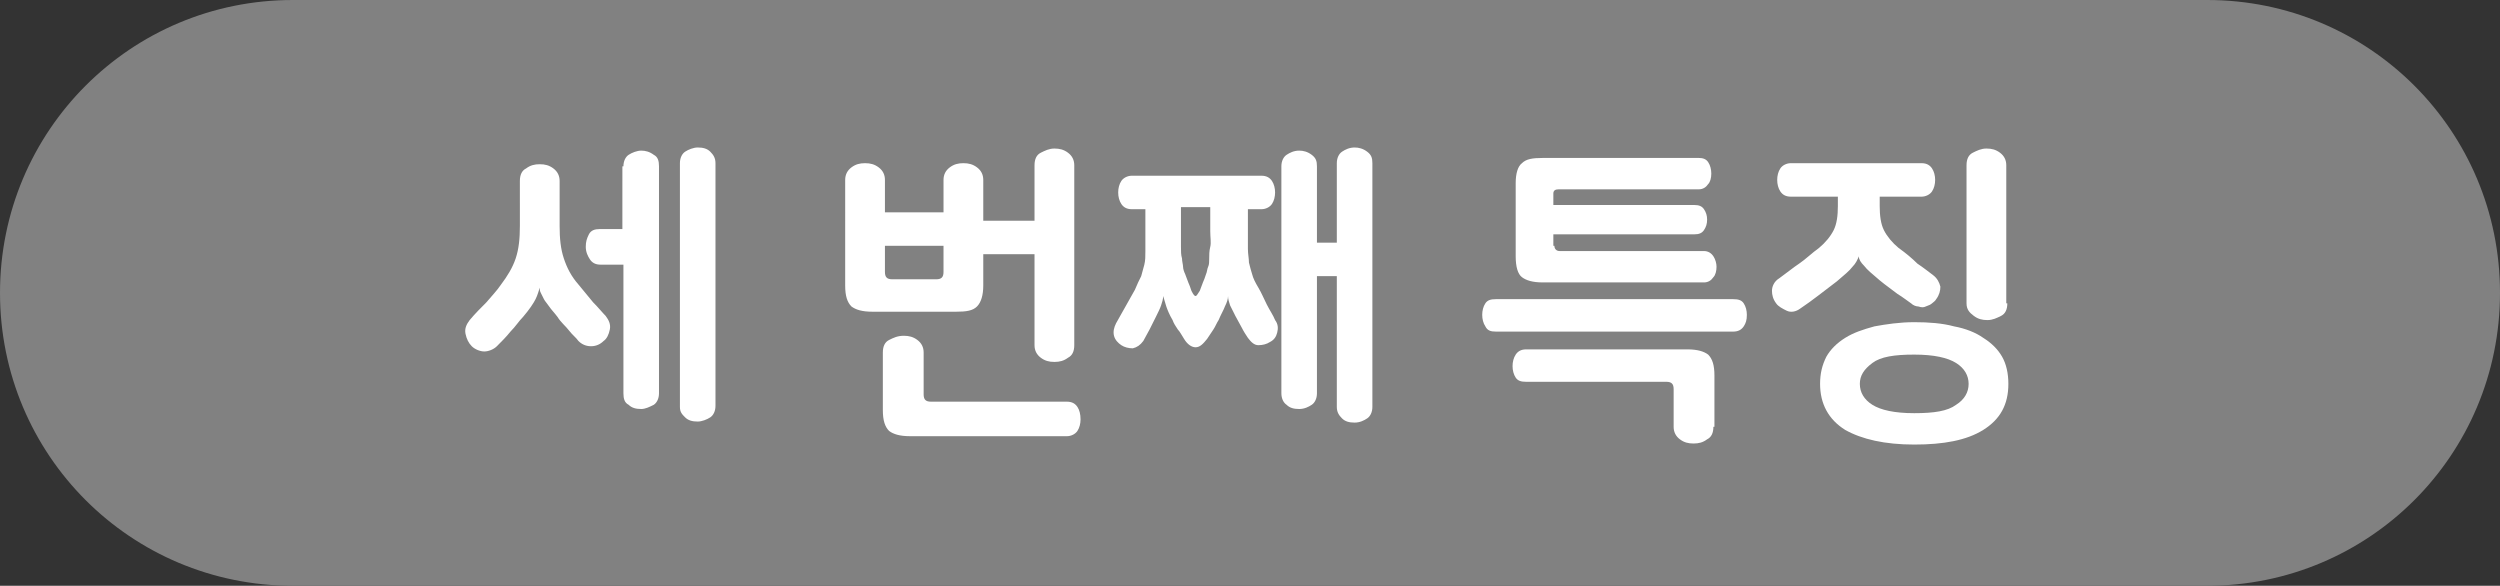
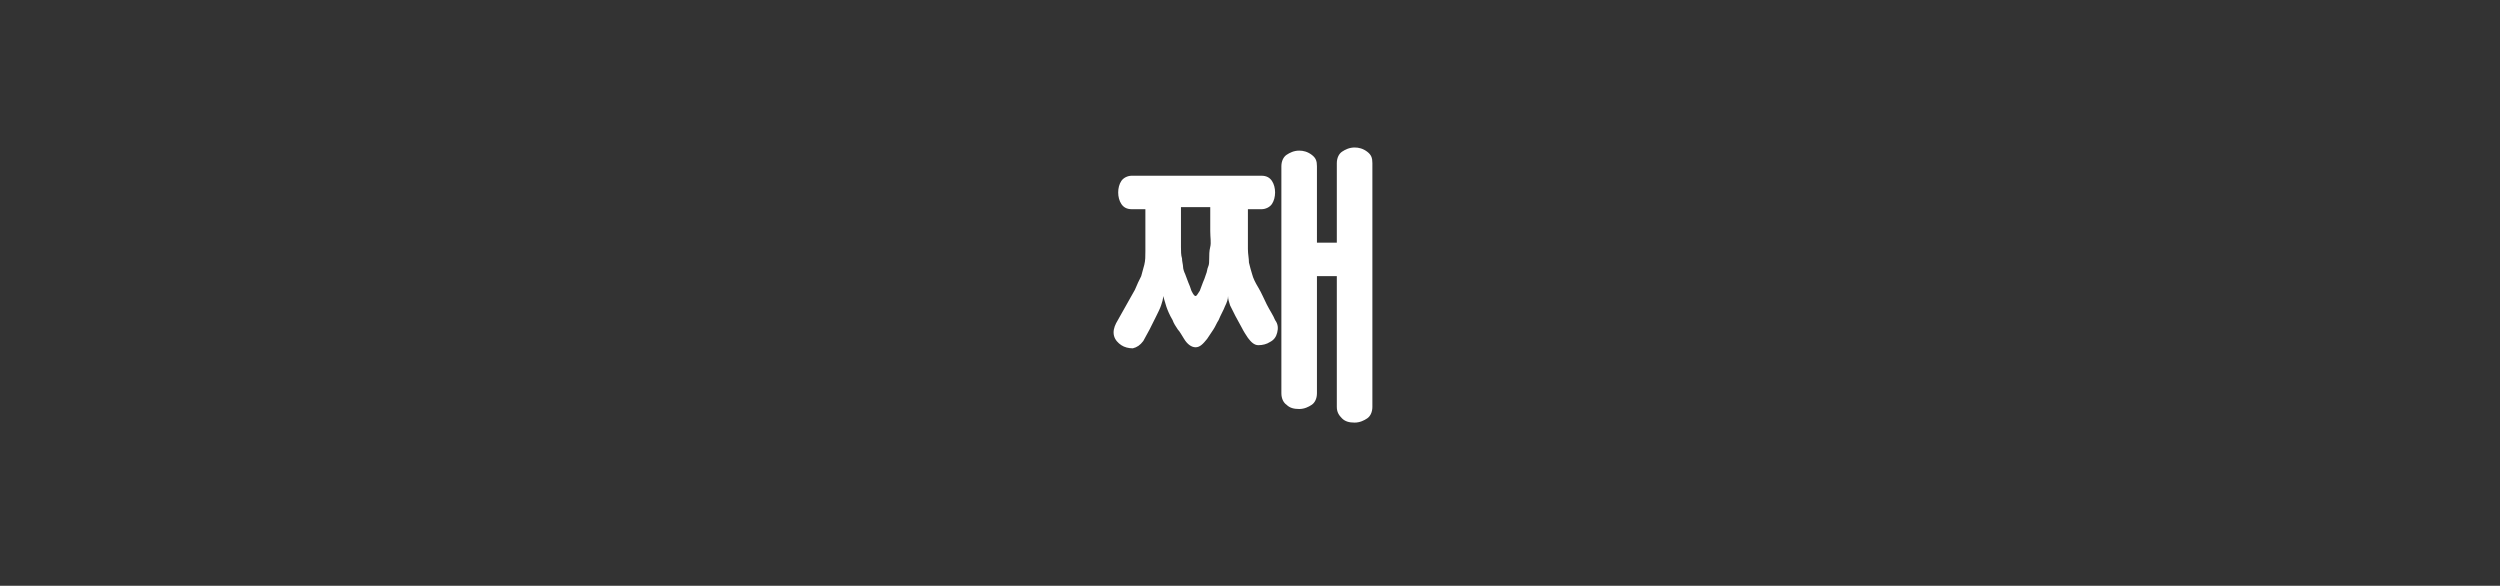
<svg xmlns="http://www.w3.org/2000/svg" version="1.2" baseProfile="tiny" id="Layer_1" x="0px" y="0px" viewBox="0 0 239 56" overflow="visible" xml:space="preserve">
  <rect x="0" y="0" width="239" height="56" fill="#333333" stroke="none" />
-   <path fill-rule="evenodd" fill="#818181" d="M28,0h183c15.5,0,28,12.5,28,28s-12.5,28-28,28H28C12.5,56,0,43.5,0,28S12.5,0,28,0z" />
  <g>
-     <path fill="#FFFFFF" d="M49.7,17.3c0-0.6,0.2-1,0.6-1.2c0.4-0.3,0.8-0.4,1.3-0.4c0.5,0,0.9,0.1,1.3,0.4s0.6,0.7,0.6,1.2v4.3   c0,1.2,0.1,2.2,0.4,3.1c0.3,0.9,0.7,1.7,1.4,2.5c0.5,0.6,0.9,1.1,1.4,1.7c0.5,0.5,0.9,1,1.2,1.3c0.3,0.4,0.5,0.8,0.4,1.3   c-0.1,0.5-0.3,0.9-0.6,1.1c-0.3,0.3-0.7,0.5-1.2,0.5c-0.5,0-0.9-0.2-1.2-0.5c-0.2-0.3-0.6-0.6-0.9-1s-0.8-0.8-1.1-1.3   c-0.3-0.4-0.6-0.7-0.8-1c-0.2-0.3-0.4-0.5-0.5-0.7s-0.2-0.4-0.3-0.6s-0.1-0.3-0.1-0.5h0c-0.1,0.3-0.2,0.7-0.4,1.1s-0.6,1-1.2,1.7   c-0.4,0.4-0.7,0.9-1.2,1.4c-0.4,0.5-0.8,0.9-1.3,1.4c-0.3,0.3-0.8,0.5-1.2,0.5s-0.9-0.2-1.2-0.5c-0.3-0.3-0.5-0.7-0.6-1.2   c-0.1-0.5,0.1-0.9,0.4-1.3c0.5-0.6,1.1-1.2,1.6-1.7c0.5-0.6,1-1.1,1.4-1.7c0.6-0.8,1.1-1.6,1.4-2.5c0.3-0.9,0.4-1.9,0.4-3.1V17.3z    M59.6,15.9c0-0.5,0.2-0.9,0.5-1.1s0.8-0.4,1.2-0.4c0.4,0,0.8,0.1,1.2,0.4c0.4,0.2,0.5,0.6,0.5,1.1v21.7c0,0.5-0.2,0.9-0.5,1.1   c-0.4,0.2-0.8,0.4-1.2,0.4c-0.5,0-0.9-0.1-1.2-0.4c-0.4-0.2-0.5-0.6-0.5-1.1V25.3h-2.2c-0.5,0-0.8-0.2-1-0.5S56,24.1,56,23.6   s0.1-0.8,0.3-1.2s0.6-0.5,1-0.5h2.2V15.9z M65,15.6c0-0.5,0.2-0.9,0.5-1.1s0.8-0.4,1.2-0.4c0.5,0,0.9,0.1,1.2,0.4s0.5,0.6,0.5,1.1   v23.2c0,0.5-0.2,0.9-0.5,1.1s-0.8,0.4-1.2,0.4c-0.5,0-0.9-0.1-1.2-0.4S65,39.4,65,38.9V15.6z" />
-     <path fill="#FFFFFF" d="M84.6,20.3h5.6v-3.1c0-0.5,0.2-0.9,0.6-1.2c0.4-0.3,0.8-0.4,1.3-0.4s0.9,0.1,1.3,0.4   c0.4,0.3,0.6,0.7,0.6,1.2v10.1c0,0.9-0.2,1.6-0.6,2c-0.4,0.4-1,0.5-2,0.5h-8c-1,0-1.6-0.2-2-0.5c-0.4-0.4-0.6-1-0.6-2V17.2   c0-0.5,0.2-0.9,0.6-1.2s0.8-0.4,1.3-0.4s0.9,0.1,1.3,0.4c0.4,0.3,0.6,0.7,0.6,1.2V20.3z M87,41.7c-1,0-1.6-0.2-2-0.5   c-0.4-0.4-0.6-1-0.6-2v-5.5c0-0.6,0.2-1,0.6-1.2s0.8-0.4,1.4-0.4c0.5,0,0.9,0.1,1.3,0.4s0.6,0.7,0.6,1.2v4c0,0.5,0.2,0.7,0.7,0.7   H102c0.5,0,0.8,0.2,1,0.5c0.2,0.3,0.3,0.7,0.3,1.2c0,0.4-0.1,0.8-0.3,1.1c-0.2,0.3-0.6,0.5-1,0.5H87z M89.5,26.7   c0.5,0,0.7-0.2,0.7-0.7v-2.5h-5.6V26c0,0.5,0.2,0.7,0.7,0.7H89.5z M98.9,24.3h-6.6v-3.2h6.6v-5.3c0-0.6,0.2-1,0.6-1.2   s0.8-0.4,1.3-0.4c0.5,0,0.9,0.1,1.3,0.4c0.4,0.3,0.6,0.7,0.6,1.2V33c0,0.6-0.2,1-0.6,1.2c-0.4,0.3-0.8,0.4-1.3,0.4   c-0.5,0-0.9-0.1-1.3-0.4s-0.6-0.7-0.6-1.2V24.3z" />
    <path fill="#FFFFFF" d="M119.3,19.8v2.3c0,0.7,0,1.3,0,1.7c0,0.5,0.1,0.9,0.1,1.3c0.1,0.4,0.2,0.8,0.3,1.1c0.1,0.4,0.3,0.8,0.6,1.3   c0.3,0.5,0.5,1,0.8,1.6s0.6,1,0.8,1.5c0.3,0.4,0.3,0.8,0.2,1.2c-0.1,0.4-0.3,0.7-0.7,0.9c-0.3,0.2-0.7,0.3-1.1,0.3   c-0.4,0-0.7-0.3-1-0.7c-0.2-0.3-0.4-0.6-0.6-1c-0.2-0.4-0.4-0.7-0.6-1.1c-0.2-0.4-0.4-0.8-0.5-1c-0.1-0.3-0.2-0.6-0.2-0.9h0   c0,0.3-0.1,0.6-0.3,1c-0.1,0.3-0.4,0.8-0.6,1.3c-0.2,0.3-0.3,0.6-0.5,0.9c-0.2,0.3-0.4,0.6-0.6,0.9c-0.4,0.5-0.7,0.8-1.1,0.8   c-0.4,0-0.8-0.3-1.1-0.8c-0.2-0.3-0.4-0.7-0.6-0.9c-0.2-0.3-0.4-0.6-0.5-0.9c-0.3-0.5-0.5-1-0.6-1.3c-0.1-0.3-0.2-0.7-0.3-1h0   c0,0.3-0.1,0.6-0.2,0.9c-0.1,0.3-0.3,0.7-0.5,1.1c-0.2,0.4-0.4,0.8-0.6,1.2s-0.4,0.7-0.6,1.1c-0.3,0.4-0.6,0.6-1,0.7   c-0.4,0-0.8-0.1-1.1-0.3c-0.3-0.2-0.6-0.5-0.7-0.9c-0.1-0.4,0-0.8,0.2-1.2c0.3-0.5,0.6-1.1,0.9-1.6s0.6-1.1,0.9-1.6   c0.2-0.5,0.4-0.9,0.6-1.3c0.1-0.4,0.2-0.7,0.3-1.1c0.1-0.4,0.1-0.8,0.1-1.3c0-0.5,0-1,0-1.7v-2.3h-1.3c-0.5,0-0.8-0.2-1-0.5   c-0.2-0.3-0.3-0.7-0.3-1.1c0-0.4,0.1-0.8,0.3-1.1c0.2-0.3,0.6-0.5,1-0.5h12.4c0.5,0,0.8,0.2,1,0.5c0.2,0.3,0.3,0.7,0.3,1.1   c0,0.4-0.1,0.8-0.3,1.1c-0.2,0.3-0.6,0.5-1,0.5H119.3z M112.9,19.8v2.3c0,0.6,0,1.1,0,1.5c0,0.4,0,0.8,0.1,1.1   c0,0.3,0.1,0.6,0.1,0.8s0.1,0.5,0.2,0.7c0.1,0.3,0.2,0.5,0.3,0.8c0.1,0.2,0.2,0.5,0.3,0.8c0.2,0.4,0.3,0.5,0.4,0.5   c0.1,0,0.2-0.2,0.4-0.5c0.1-0.3,0.2-0.5,0.3-0.8c0.1-0.2,0.2-0.5,0.3-0.8c0.1-0.2,0.1-0.5,0.2-0.7s0.1-0.5,0.1-0.8   c0-0.3,0-0.7,0.1-1.1s0-0.9,0-1.5v-2.3H112.9z M125.9,23.2h1.9v-7.6c0-0.5,0.2-0.9,0.5-1.1s0.7-0.4,1.2-0.4c0.4,0,0.8,0.1,1.2,0.4   s0.5,0.6,0.5,1.1v23.3c0,0.5-0.2,0.9-0.5,1.1s-0.7,0.4-1.2,0.4c-0.5,0-0.9-0.1-1.2-0.4s-0.5-0.6-0.5-1.1V26.4h-1.9v11.2   c0,0.5-0.2,0.9-0.5,1.1c-0.3,0.2-0.7,0.4-1.2,0.4c-0.5,0-0.9-0.1-1.2-0.4c-0.3-0.2-0.5-0.6-0.5-1.1V15.9c0-0.5,0.2-0.9,0.5-1.1   s0.7-0.4,1.2-0.4c0.4,0,0.8,0.1,1.2,0.4s0.5,0.6,0.5,1.1V23.2z" />
-     <path fill="#FFFFFF" d="M165.7,28.6c0.5,0,0.8,0.1,1,0.4c0.2,0.3,0.3,0.7,0.3,1.1c0,0.5-0.1,0.8-0.3,1.1c-0.2,0.3-0.5,0.5-1,0.5   h-22.7c-0.5,0-0.8-0.1-1-0.5c-0.2-0.3-0.3-0.7-0.3-1.1c0-0.4,0.1-0.8,0.3-1.1c0.2-0.3,0.5-0.4,1-0.4H165.7z M163.8,40.8   c0,0.6-0.2,1-0.6,1.2c-0.4,0.3-0.8,0.4-1.3,0.4c-0.5,0-0.9-0.1-1.3-0.4c-0.4-0.3-0.6-0.7-0.6-1.2v-3.6c0-0.5-0.2-0.7-0.7-0.7h-13.4   c-0.5,0-0.8-0.1-1-0.4c-0.2-0.3-0.3-0.7-0.3-1.1c0-0.4,0.1-0.8,0.3-1.1s0.5-0.5,1-0.5h15.4c1,0,1.6,0.2,2,0.5c0.4,0.4,0.6,1,0.6,2   V40.8z M148.6,23.5c0,0.3,0.2,0.5,0.5,0.5h13.8c0.4,0,0.7,0.2,0.9,0.5c0.2,0.3,0.3,0.7,0.3,1c0,0.4-0.1,0.8-0.3,1   c-0.2,0.3-0.5,0.5-0.9,0.5h-15.4c-1,0-1.6-0.2-2-0.5s-0.6-1-0.6-2v-7c0-0.9,0.2-1.6,0.6-1.9c0.4-0.4,1-0.5,2-0.5h14.9   c0.4,0,0.7,0.1,0.9,0.4c0.2,0.3,0.3,0.7,0.3,1.1s-0.1,0.8-0.3,1c-0.2,0.3-0.5,0.5-0.9,0.5H149c-0.3,0-0.5,0.1-0.5,0.4v1.1h13.5   c0.4,0,0.7,0.1,0.9,0.4c0.2,0.3,0.3,0.6,0.3,1c0,0.4-0.1,0.7-0.3,1c-0.2,0.3-0.5,0.4-0.9,0.4h-13.5V23.5z" />
-     <path fill="#FFFFFF" d="M179.7,18.9v0.8c0,0.9,0.1,1.7,0.4,2.3c0.3,0.6,0.8,1.2,1.4,1.7c0.7,0.5,1.3,1,1.8,1.5   c0.6,0.4,1.1,0.8,1.5,1.1c0.4,0.3,0.6,0.7,0.7,1.1c0,0.4-0.1,0.8-0.4,1.2c-0.1,0.2-0.3,0.3-0.4,0.4s-0.3,0.2-0.6,0.3   c-0.2,0.1-0.4,0.1-0.7,0c-0.2,0-0.5-0.1-0.7-0.3c-0.3-0.2-0.8-0.6-1.3-0.9c-0.5-0.4-1.1-0.8-1.7-1.3c-0.7-0.6-1.2-1-1.5-1.4   c-0.3-0.3-0.5-0.6-0.5-0.9h0c-0.1,0.3-0.3,0.7-0.6,1c-0.3,0.4-0.8,0.8-1.5,1.4c-1.2,0.9-2.3,1.8-3.5,2.6c-0.4,0.3-0.9,0.4-1.3,0.2   c-0.4-0.2-0.8-0.4-1-0.7c-0.3-0.4-0.4-0.8-0.4-1.2s0.2-0.9,0.7-1.2c0.7-0.5,1.3-1,1.9-1.4s1.2-1,1.9-1.5c0.6-0.5,1.1-1.1,1.4-1.7   c0.3-0.6,0.4-1.4,0.4-2.3v-0.9h-4.5c-0.5,0-0.8-0.2-1-0.5c-0.2-0.3-0.3-0.7-0.3-1.1c0-0.4,0.1-0.8,0.3-1.1c0.2-0.3,0.6-0.5,1-0.5   h12.5c0.5,0,0.8,0.2,1,0.5c0.2,0.3,0.3,0.7,0.3,1.1c0,0.4-0.1,0.8-0.3,1.1c-0.2,0.3-0.6,0.5-1,0.5H179.7z M174,36.7   c0-1,0.2-1.8,0.6-2.6c0.4-0.7,1-1.3,1.8-1.8c0.8-0.5,1.7-0.8,2.8-1.1c1.1-0.2,2.4-0.4,3.8-0.4c1.4,0,2.7,0.1,3.8,0.4   c1.1,0.2,2.1,0.6,2.8,1.1c0.8,0.5,1.4,1.1,1.8,1.8c0.4,0.7,0.6,1.6,0.6,2.6c0,2-0.8,3.4-2.4,4.4c-1.6,1-3.8,1.4-6.6,1.4   c-2.8,0-5-0.5-6.6-1.4C174.8,40.1,174,38.6,174,36.7z M188.2,36.7c0-0.8-0.4-1.5-1.2-2c-0.8-0.5-2.1-0.8-4-0.8s-3.2,0.2-4,0.8   s-1.2,1.2-1.2,2s0.4,1.5,1.2,2s2.1,0.8,4,0.8s3.2-0.2,4-0.8C187.8,38.2,188.2,37.5,188.2,36.7z M191.9,29c0,0.6-0.2,1-0.6,1.2   s-0.8,0.4-1.3,0.4s-0.9-0.1-1.3-0.4S188,29.6,188,29V15.8c0-0.6,0.2-1,0.6-1.2s0.8-0.4,1.3-0.4s0.9,0.1,1.3,0.4s0.6,0.7,0.6,1.2V29   z" />
  </g>
</svg>